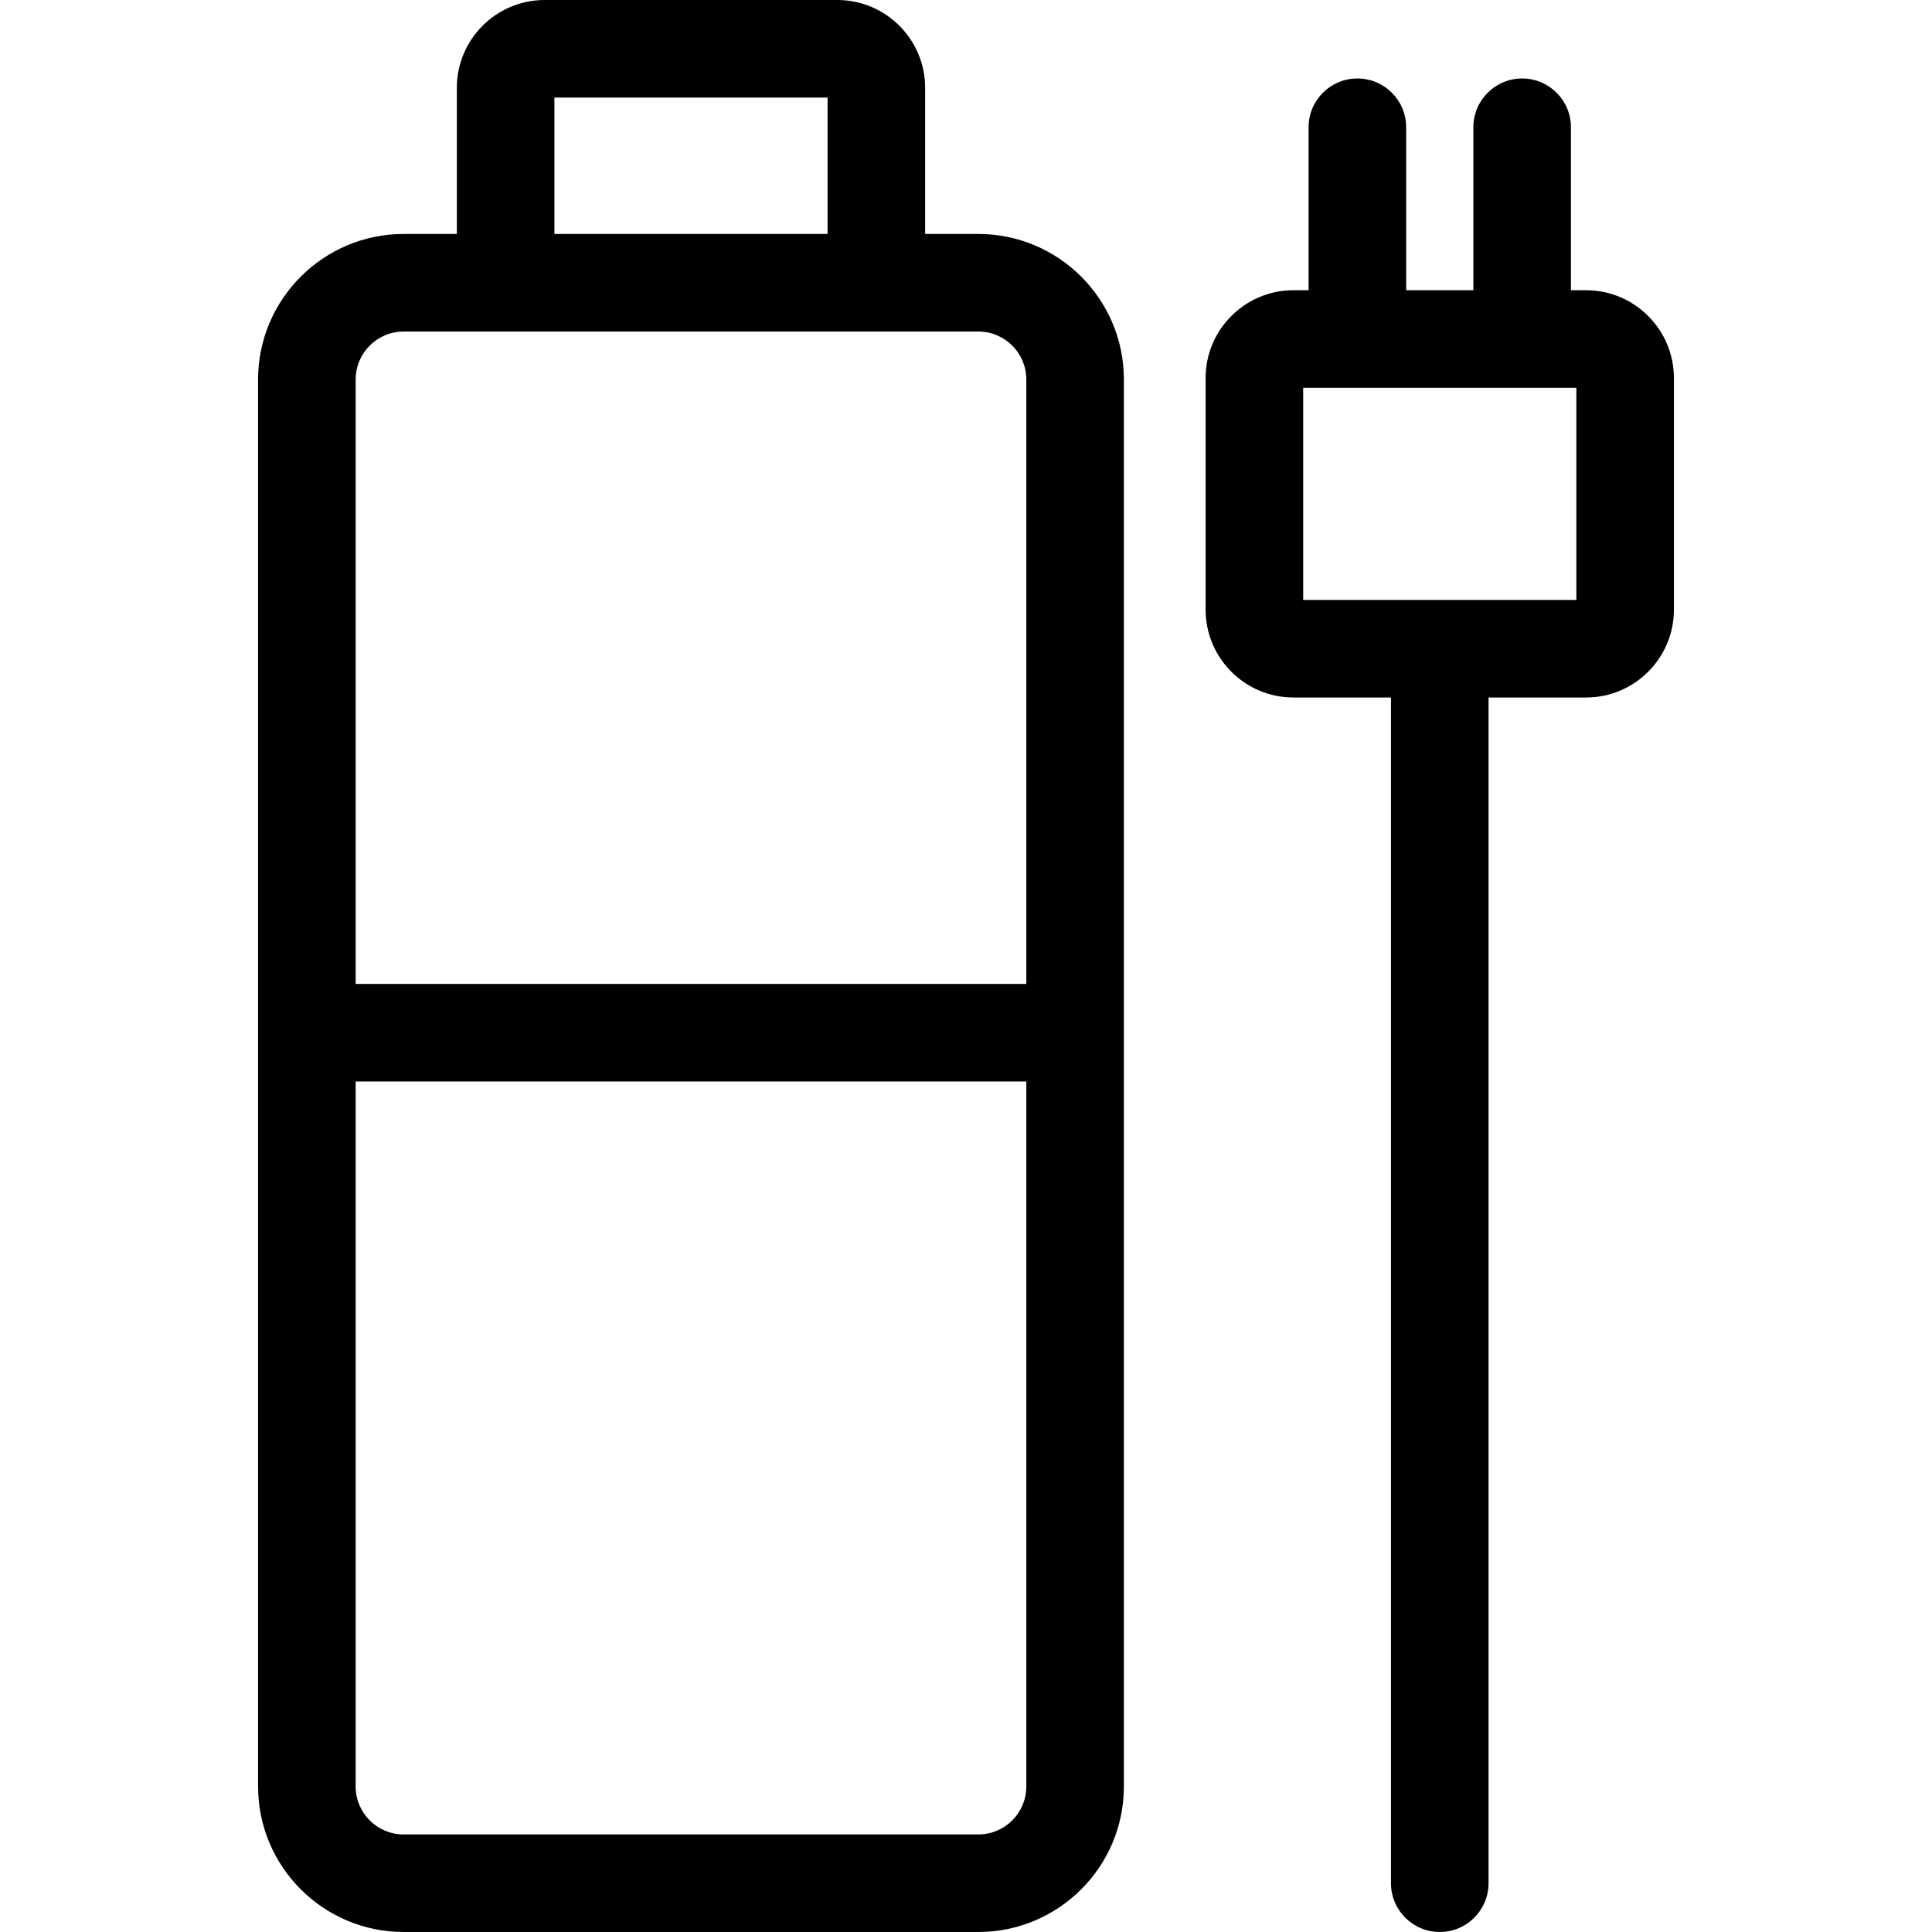
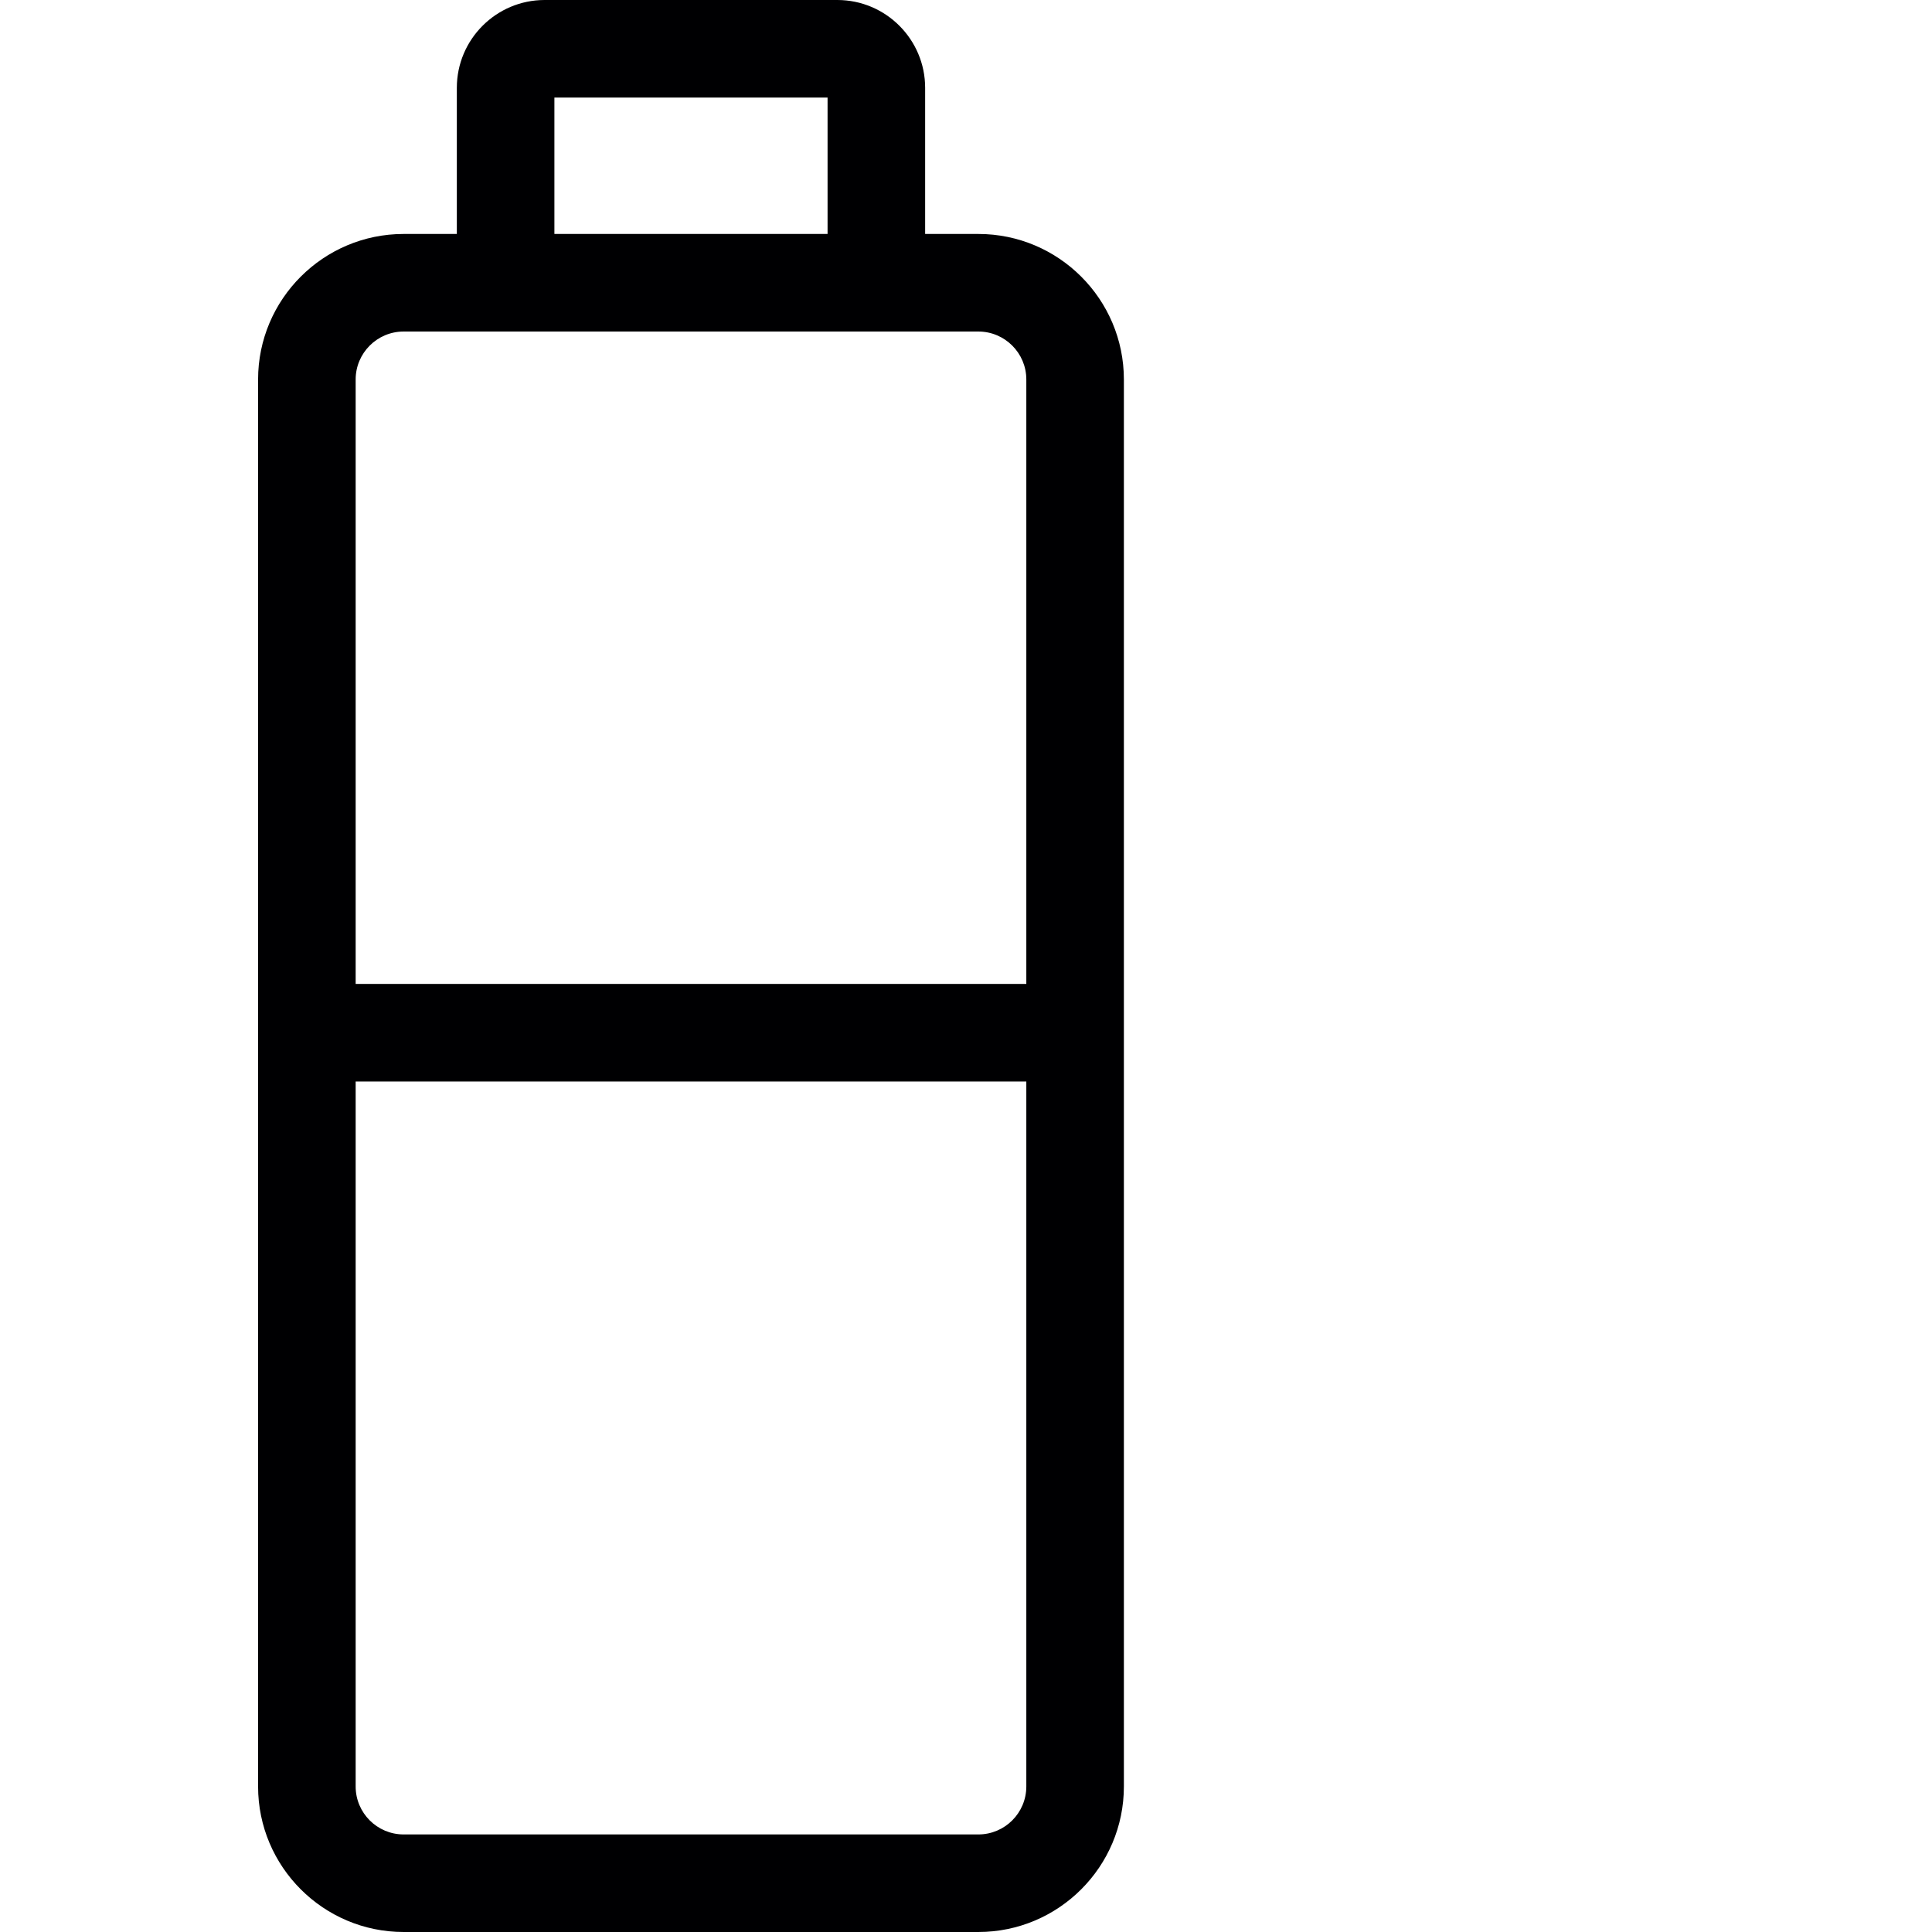
<svg xmlns="http://www.w3.org/2000/svg" height="800px" width="800px" version="1.1" id="Capa_1" viewBox="0 0 297.028 297.028" xml:space="preserve">
  <g>
-     <path style="fill:#000002;" d="M243.849,44.619h-2.332V19.565c0-4.142-3.357-7.5-7.5-7.5s-7.5,3.358-7.5,7.5v25.054h-10.332V19.565   c0-4.142-3.357-7.5-7.5-7.5c-4.143,0-7.5,3.358-7.5,7.5v25.054h-2.332c-7.444,0-13.5,6.056-13.5,13.5v35.617   c0,7.444,6.056,13.5,13.5,13.5h14.998v182.292c0,4.142,3.357,7.5,7.5,7.5c4.143,0,7.5-3.358,7.5-7.5V107.236h14.998   c7.444,0,13.5-6.056,13.5-13.5V58.119C257.349,50.675,251.294,44.619,243.849,44.619z M242.349,92.236h-41.996V59.619h41.996   V92.236z" />
    <path style="fill:#000002;" d="M150.418,35.971h-8.186V13.5c0-7.444-6.056-13.5-13.5-13.5H83.734c-7.444,0-13.5,6.056-13.5,13.5   v22.471h-8.184c-12.336,0-22.372,10.036-22.372,22.371v216.315c0,12.335,10.036,22.371,22.372,22.371h88.367   c12.334,0,22.37-10.036,22.37-22.371V58.342C172.788,46.006,162.752,35.971,150.418,35.971z M85.234,15h41.997v20.971H85.234V15z    M62.051,50.971h21.684h44.997h21.686c4.063,0,7.37,3.307,7.37,7.371v92.93H54.679v-92.93   C54.679,54.277,57.986,50.971,62.051,50.971z M150.418,282.028H62.051c-4.064,0-7.372-3.307-7.372-7.371V166.271h103.108v108.386   C157.787,278.722,154.481,282.028,150.418,282.028z" />
  </g>
</svg>